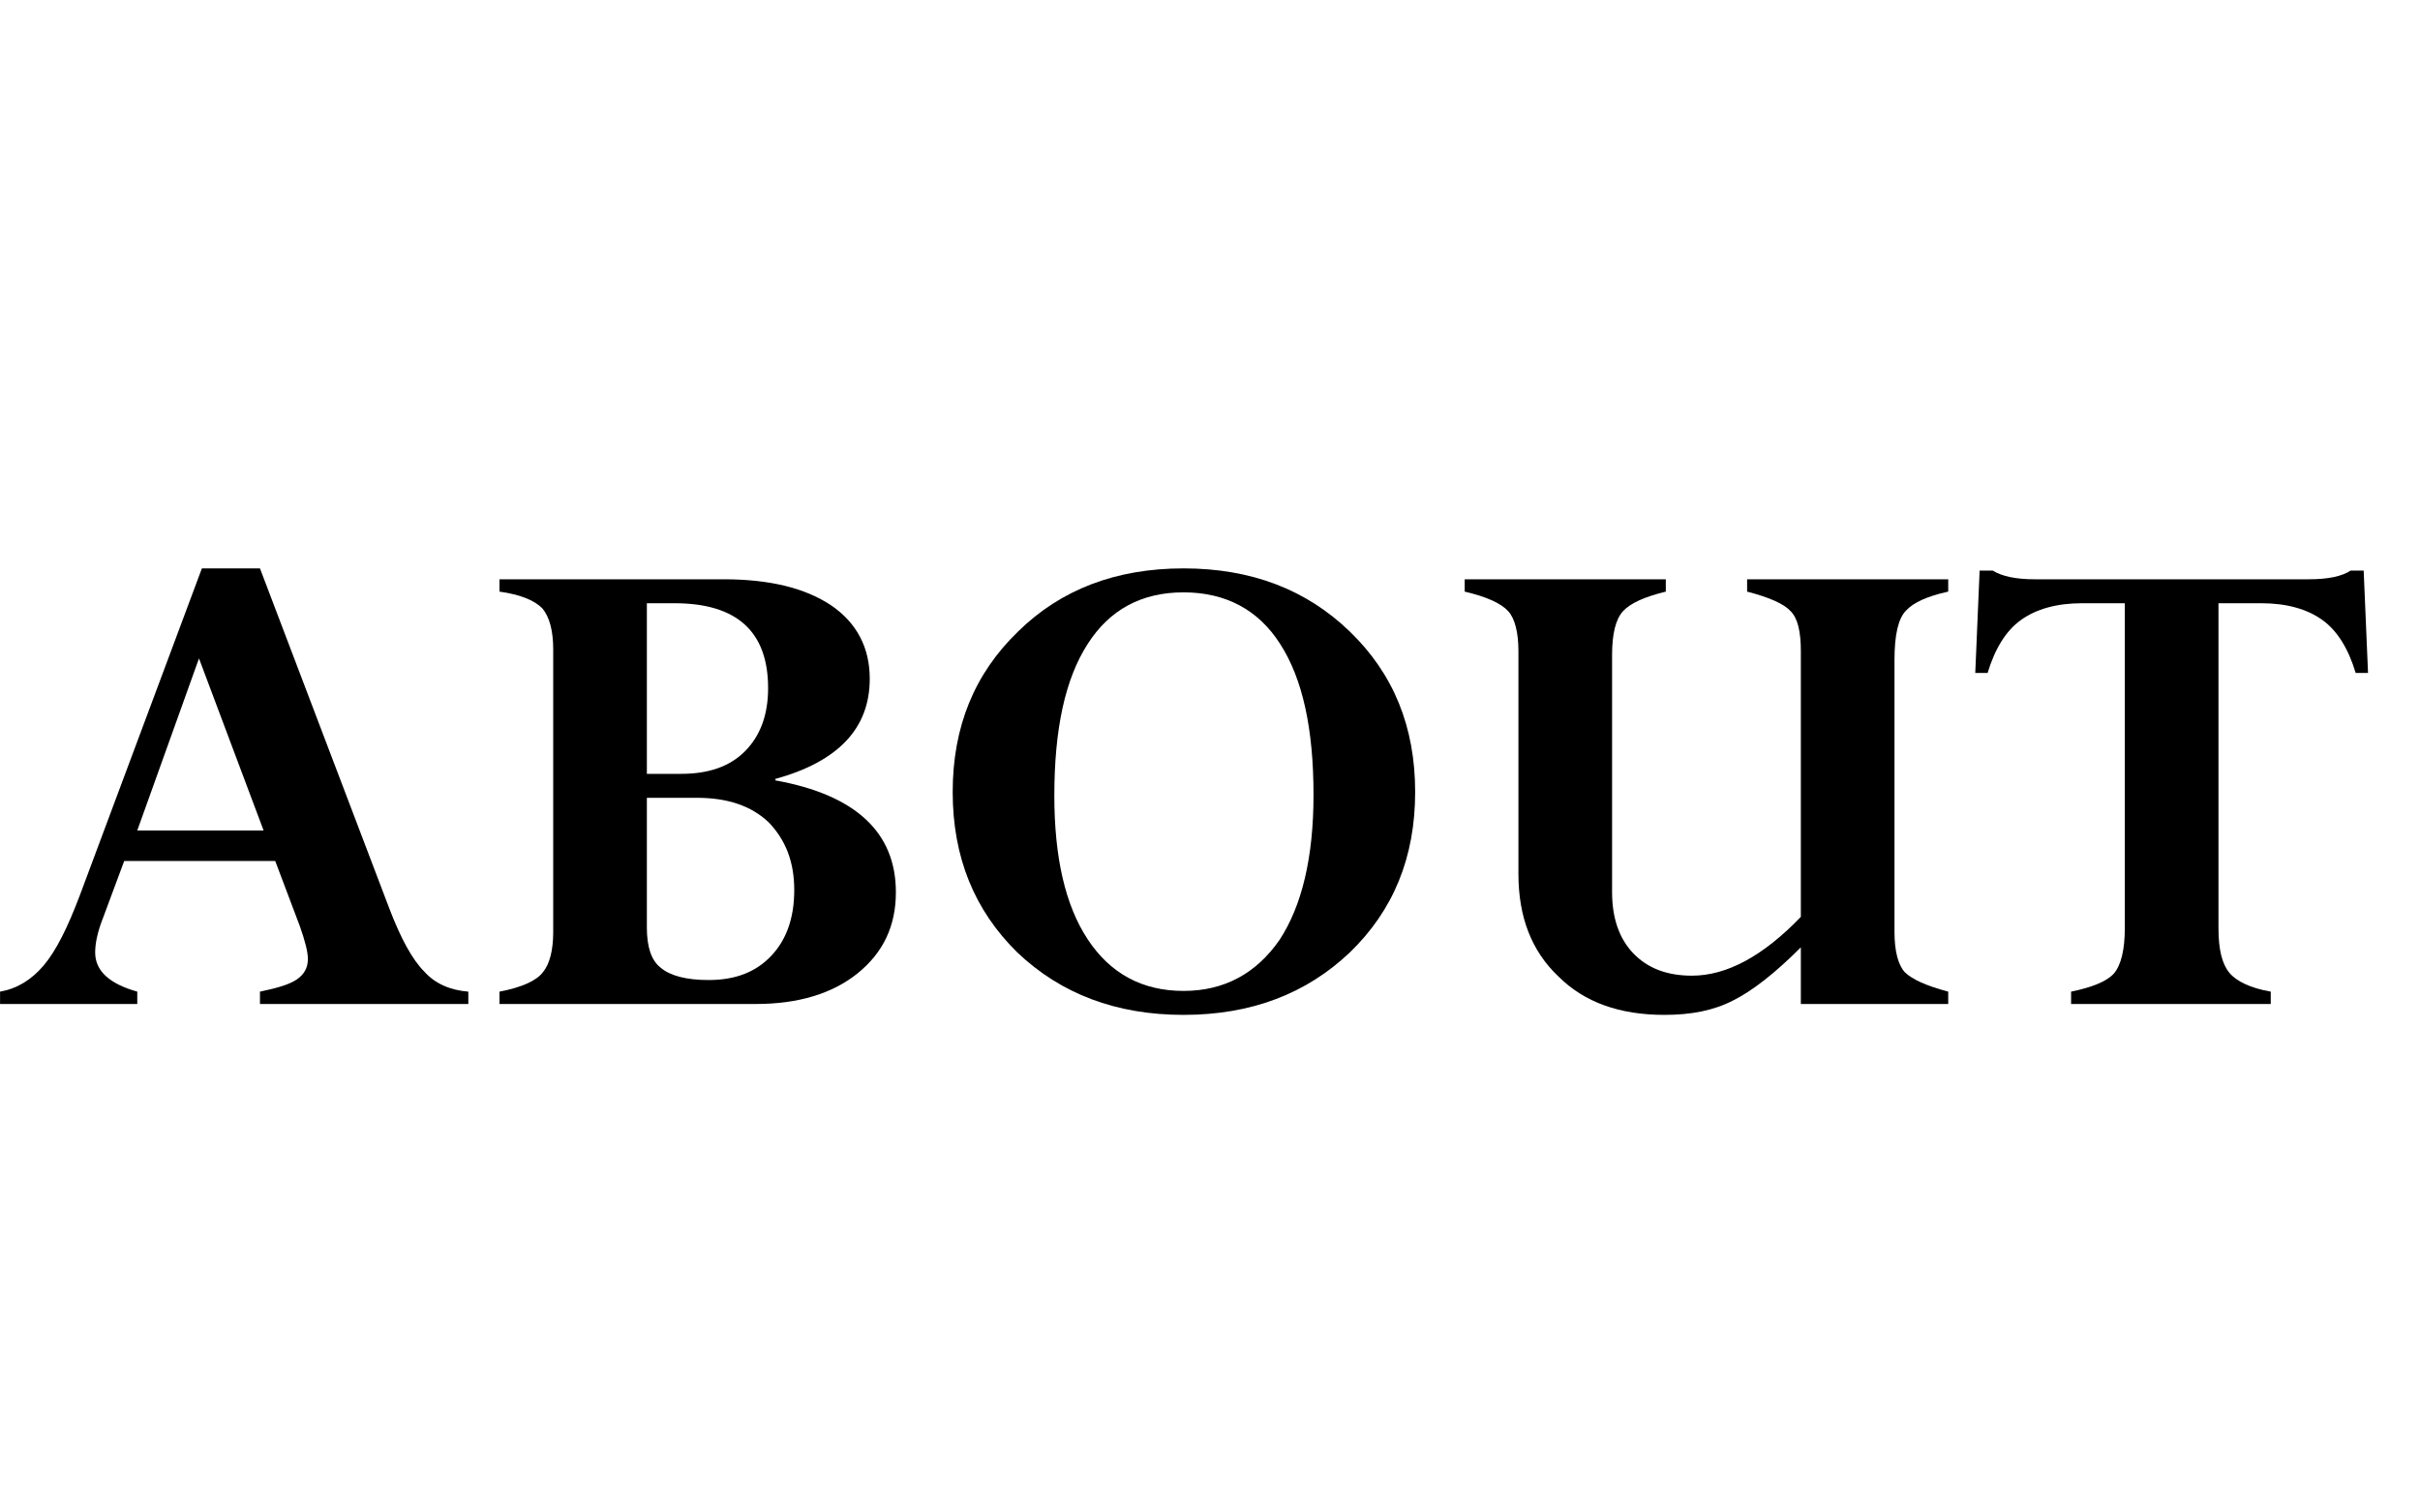
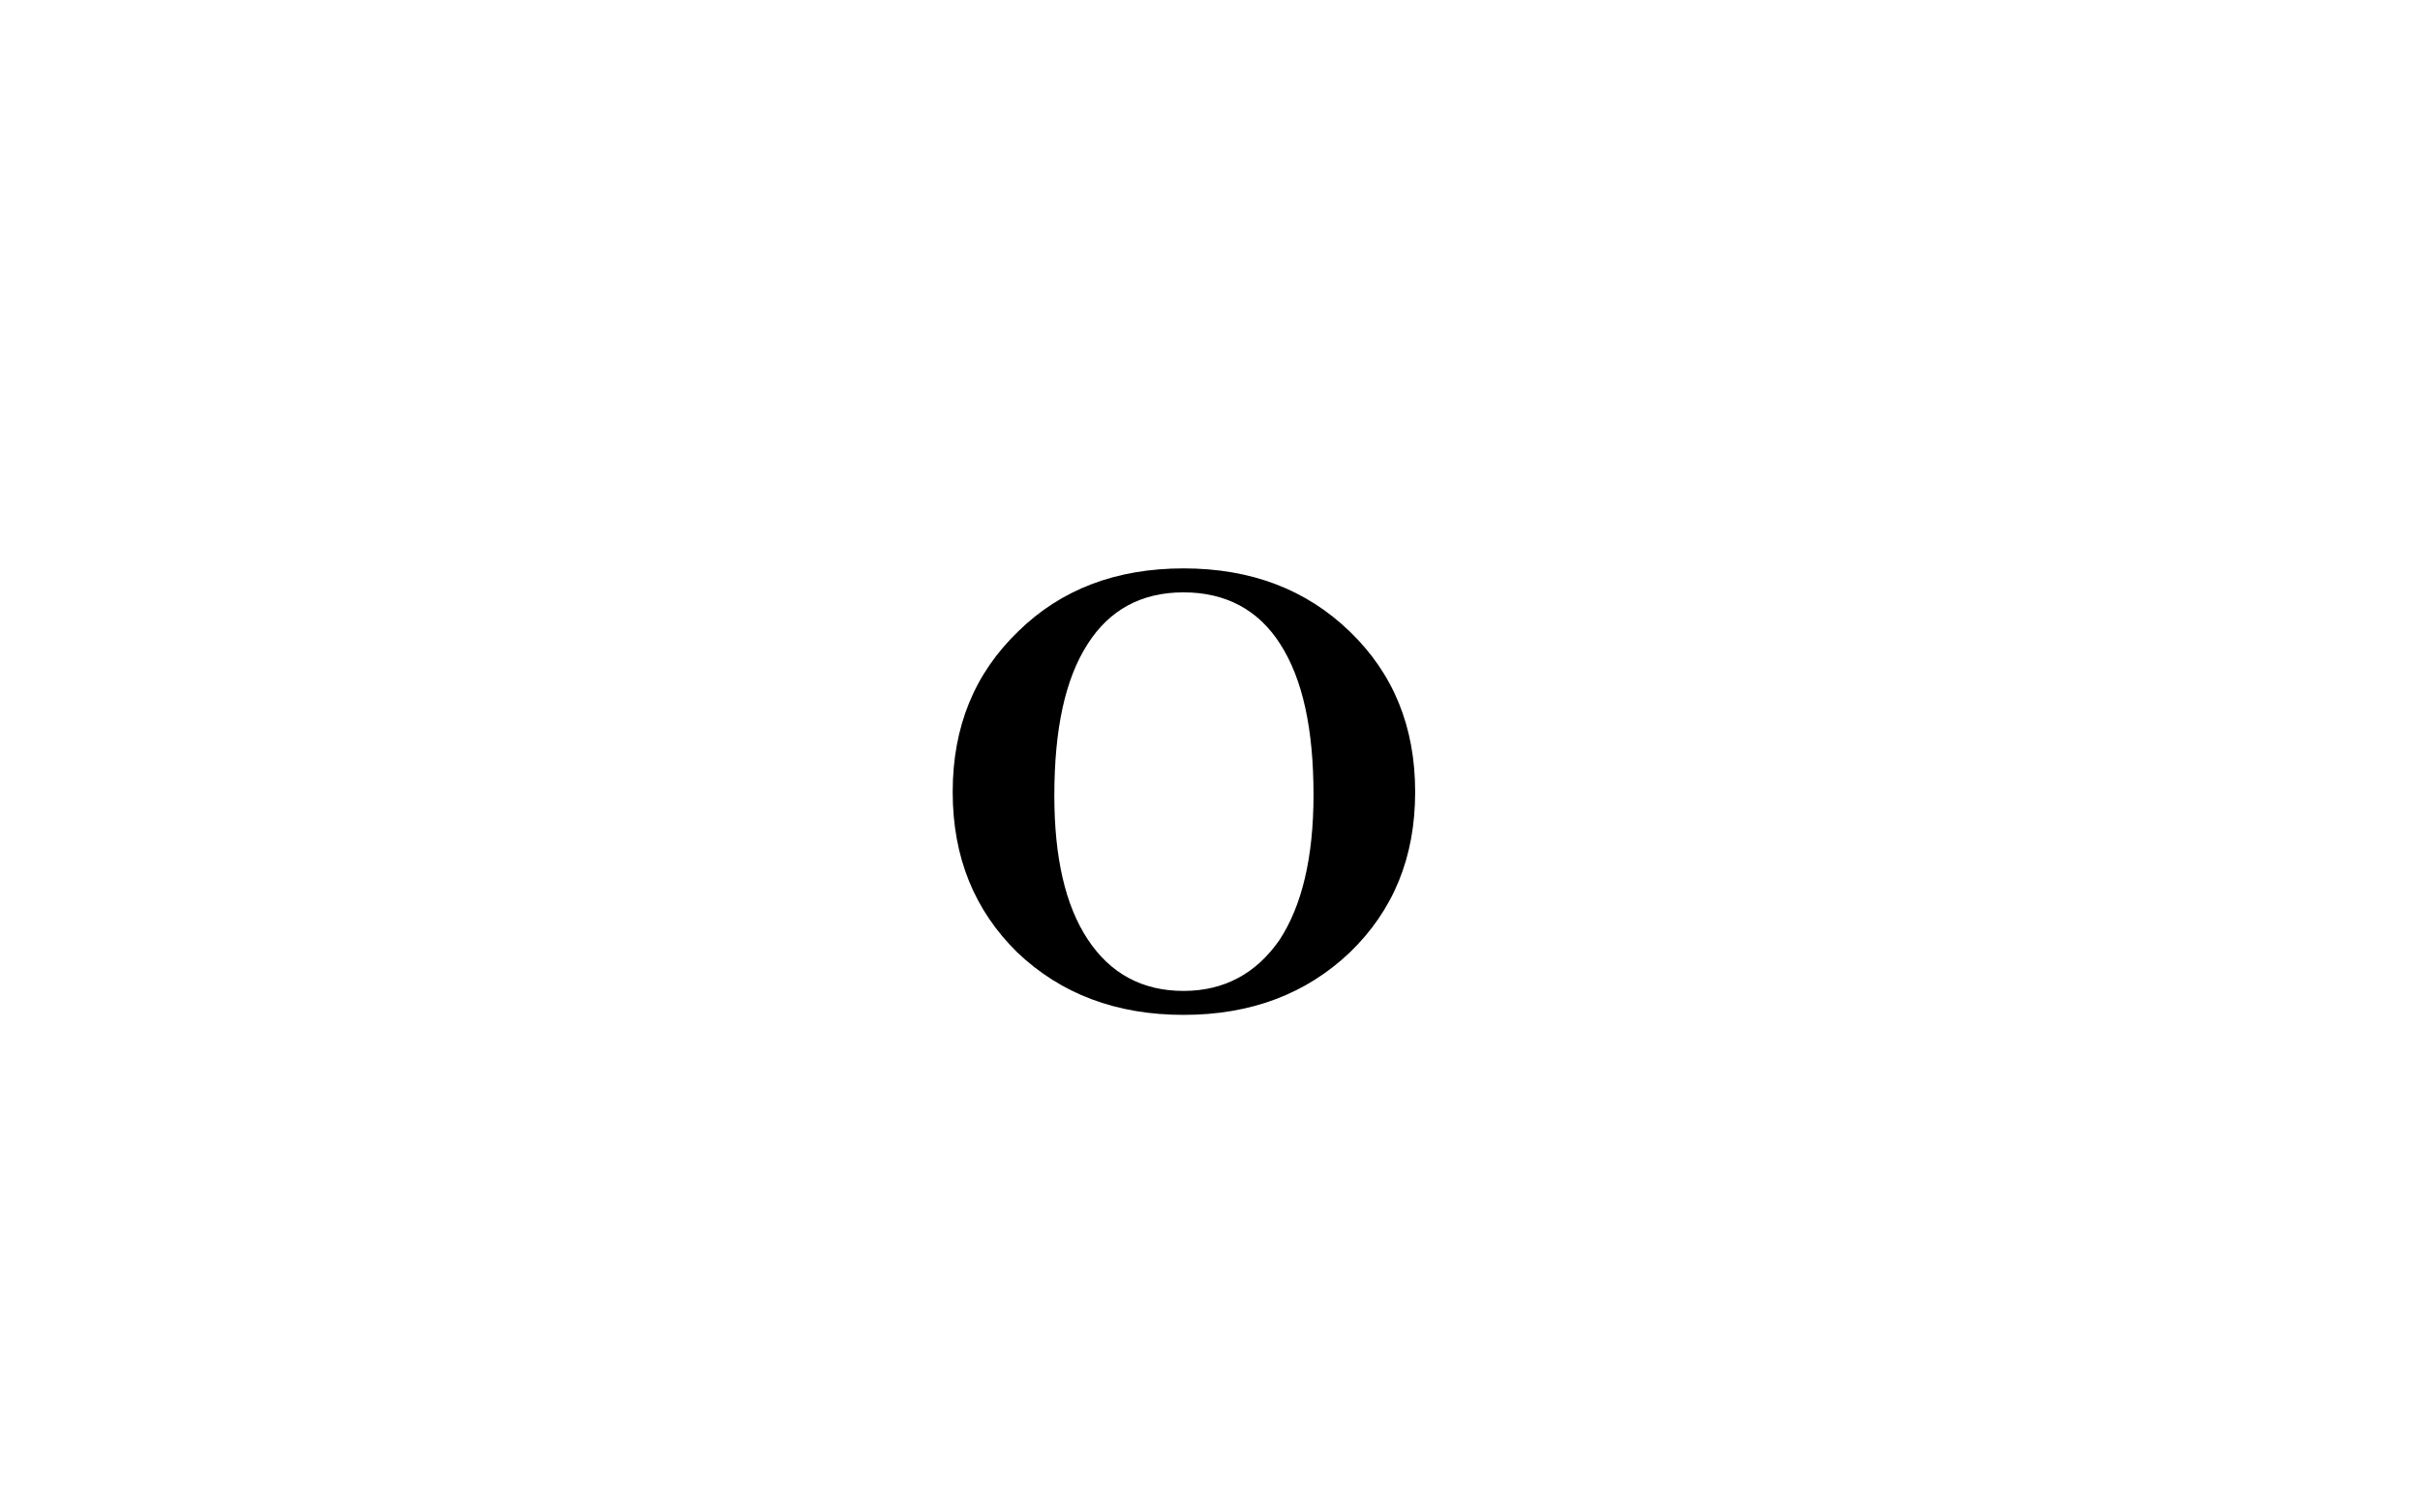
<svg xmlns="http://www.w3.org/2000/svg" width="100%" height="100%" viewBox="0 0 40 25" version="1.1" xml:space="preserve" style="fill-rule:evenodd;clip-rule:evenodd;stroke-linejoin:round;stroke-miterlimit:2;">
  <g transform="matrix(1,0,0,1,-135.026,-19.021)">
    <g transform="matrix(12,0,0,12,134.895,35.616)">
-       <path d="M0.369,-0L0.369,-0.017C0.393,-0.022 0.41,-0.027 0.42,-0.034C0.43,-0.041 0.435,-0.05 0.435,-0.062C0.435,-0.072 0.431,-0.087 0.424,-0.107L0.39,-0.197L0.182,-0.197L0.153,-0.119C0.145,-0.099 0.142,-0.083 0.142,-0.071C0.142,-0.046 0.161,-0.028 0.2,-0.017L0.2,-0L0.011,-0L0.011,-0.017C0.034,-0.021 0.054,-0.033 0.071,-0.053C0.088,-0.073 0.104,-0.105 0.121,-0.15L0.289,-0.6L0.369,-0.6L0.547,-0.132C0.563,-0.09 0.579,-0.061 0.595,-0.045C0.61,-0.028 0.631,-0.019 0.656,-0.017L0.656,-0L0.369,-0ZM0.2,-0.239L0.374,-0.239L0.285,-0.476L0.2,-0.239Z" style="fill-rule:nonzero;" />
-     </g>
+       </g>
    <g transform="matrix(12,0,0,12,142.898,35.616)">
-       <path d="M0.385,-0L0.032,-0L0.032,-0.017C0.063,-0.023 0.083,-0.032 0.092,-0.044C0.101,-0.055 0.106,-0.074 0.106,-0.099L0.106,-0.488C0.106,-0.514 0.101,-0.533 0.091,-0.545C0.08,-0.556 0.061,-0.564 0.032,-0.568L0.032,-0.585L0.341,-0.585C0.404,-0.585 0.453,-0.573 0.489,-0.549C0.524,-0.525 0.542,-0.491 0.542,-0.448C0.542,-0.38 0.499,-0.334 0.412,-0.31L0.412,-0.308C0.523,-0.288 0.578,-0.236 0.578,-0.154C0.578,-0.108 0.561,-0.071 0.525,-0.042C0.49,-0.014 0.443,-0 0.385,-0ZM0.235,-0.552L0.235,-0.317L0.282,-0.317C0.32,-0.317 0.349,-0.327 0.37,-0.348C0.391,-0.369 0.402,-0.398 0.402,-0.435C0.402,-0.513 0.359,-0.552 0.273,-0.552L0.235,-0.552ZM0.304,-0.284L0.235,-0.284L0.235,-0.105C0.235,-0.079 0.241,-0.06 0.254,-0.05C0.267,-0.039 0.289,-0.033 0.32,-0.033C0.357,-0.033 0.385,-0.044 0.406,-0.066C0.427,-0.088 0.438,-0.118 0.438,-0.157C0.438,-0.196 0.426,-0.226 0.403,-0.25C0.379,-0.273 0.346,-0.284 0.304,-0.284Z" style="fill-rule:nonzero;" />
-     </g>
+       </g>
    <g transform="matrix(12,0,0,12,150.281,35.616)">
      <path d="M0.678,-0.292C0.678,-0.202 0.648,-0.129 0.588,-0.071C0.528,-0.014 0.452,0.015 0.359,0.015C0.266,0.015 0.19,-0.014 0.13,-0.071C0.071,-0.129 0.041,-0.202 0.041,-0.292C0.041,-0.382 0.071,-0.455 0.131,-0.513C0.19,-0.571 0.266,-0.6 0.359,-0.6C0.452,-0.6 0.528,-0.571 0.588,-0.513C0.648,-0.455 0.678,-0.382 0.678,-0.292ZM0.538,-0.288C0.538,-0.379 0.523,-0.448 0.492,-0.496C0.462,-0.543 0.417,-0.567 0.359,-0.567C0.301,-0.567 0.257,-0.543 0.227,-0.496C0.196,-0.448 0.181,-0.379 0.181,-0.287C0.181,-0.202 0.196,-0.136 0.227,-0.089C0.258,-0.042 0.302,-0.018 0.359,-0.018C0.415,-0.018 0.459,-0.042 0.491,-0.088C0.522,-0.135 0.538,-0.202 0.538,-0.288Z" style="fill-rule:nonzero;" />
    </g>
    <g transform="matrix(12,0,0,12,158.912,35.616)">
-       <path d="M0.49,-0L0.49,-0.078C0.454,-0.042 0.423,-0.018 0.397,-0.005C0.37,0.009 0.339,0.015 0.302,0.015C0.241,0.015 0.192,-0.002 0.156,-0.038C0.119,-0.073 0.101,-0.12 0.101,-0.179L0.101,-0.486C0.101,-0.512 0.096,-0.531 0.087,-0.541C0.077,-0.552 0.057,-0.561 0.027,-0.568L0.027,-0.585L0.304,-0.585L0.304,-0.568C0.275,-0.561 0.255,-0.552 0.245,-0.541C0.235,-0.53 0.23,-0.51 0.23,-0.481L0.23,-0.154C0.23,-0.118 0.24,-0.09 0.259,-0.07C0.279,-0.049 0.306,-0.039 0.34,-0.039C0.388,-0.039 0.438,-0.066 0.49,-0.12L0.49,-0.486C0.49,-0.512 0.486,-0.531 0.476,-0.541C0.467,-0.551 0.447,-0.56 0.416,-0.568L0.416,-0.585L0.693,-0.585L0.693,-0.568C0.665,-0.562 0.645,-0.553 0.635,-0.542C0.624,-0.531 0.619,-0.508 0.619,-0.474L0.619,-0.099C0.619,-0.073 0.624,-0.054 0.633,-0.044C0.643,-0.034 0.663,-0.025 0.693,-0.017L0.693,-0L0.49,-0Z" style="fill-rule:nonzero;" />
-     </g>
+       </g>
    <g transform="matrix(12,0,0,12,167.543,35.616)">
-       <path d="M0.418,-0.017L0.418,-0L0.143,-0L0.143,-0.017C0.172,-0.023 0.192,-0.031 0.202,-0.042C0.212,-0.054 0.217,-0.075 0.217,-0.105L0.217,-0.552L0.158,-0.552C0.123,-0.552 0.095,-0.544 0.074,-0.529C0.053,-0.514 0.038,-0.489 0.028,-0.456L0.011,-0.456L0.017,-0.597L0.035,-0.597C0.048,-0.589 0.067,-0.585 0.093,-0.585L0.47,-0.585C0.497,-0.585 0.516,-0.589 0.528,-0.597L0.546,-0.597L0.552,-0.456L0.535,-0.456C0.525,-0.489 0.51,-0.514 0.489,-0.529C0.468,-0.544 0.44,-0.552 0.405,-0.552L0.346,-0.552L0.346,-0.104C0.346,-0.075 0.351,-0.055 0.361,-0.043C0.371,-0.031 0.39,-0.022 0.418,-0.017Z" style="fill-rule:nonzero;" />
-     </g>
+       </g>
  </g>
</svg>